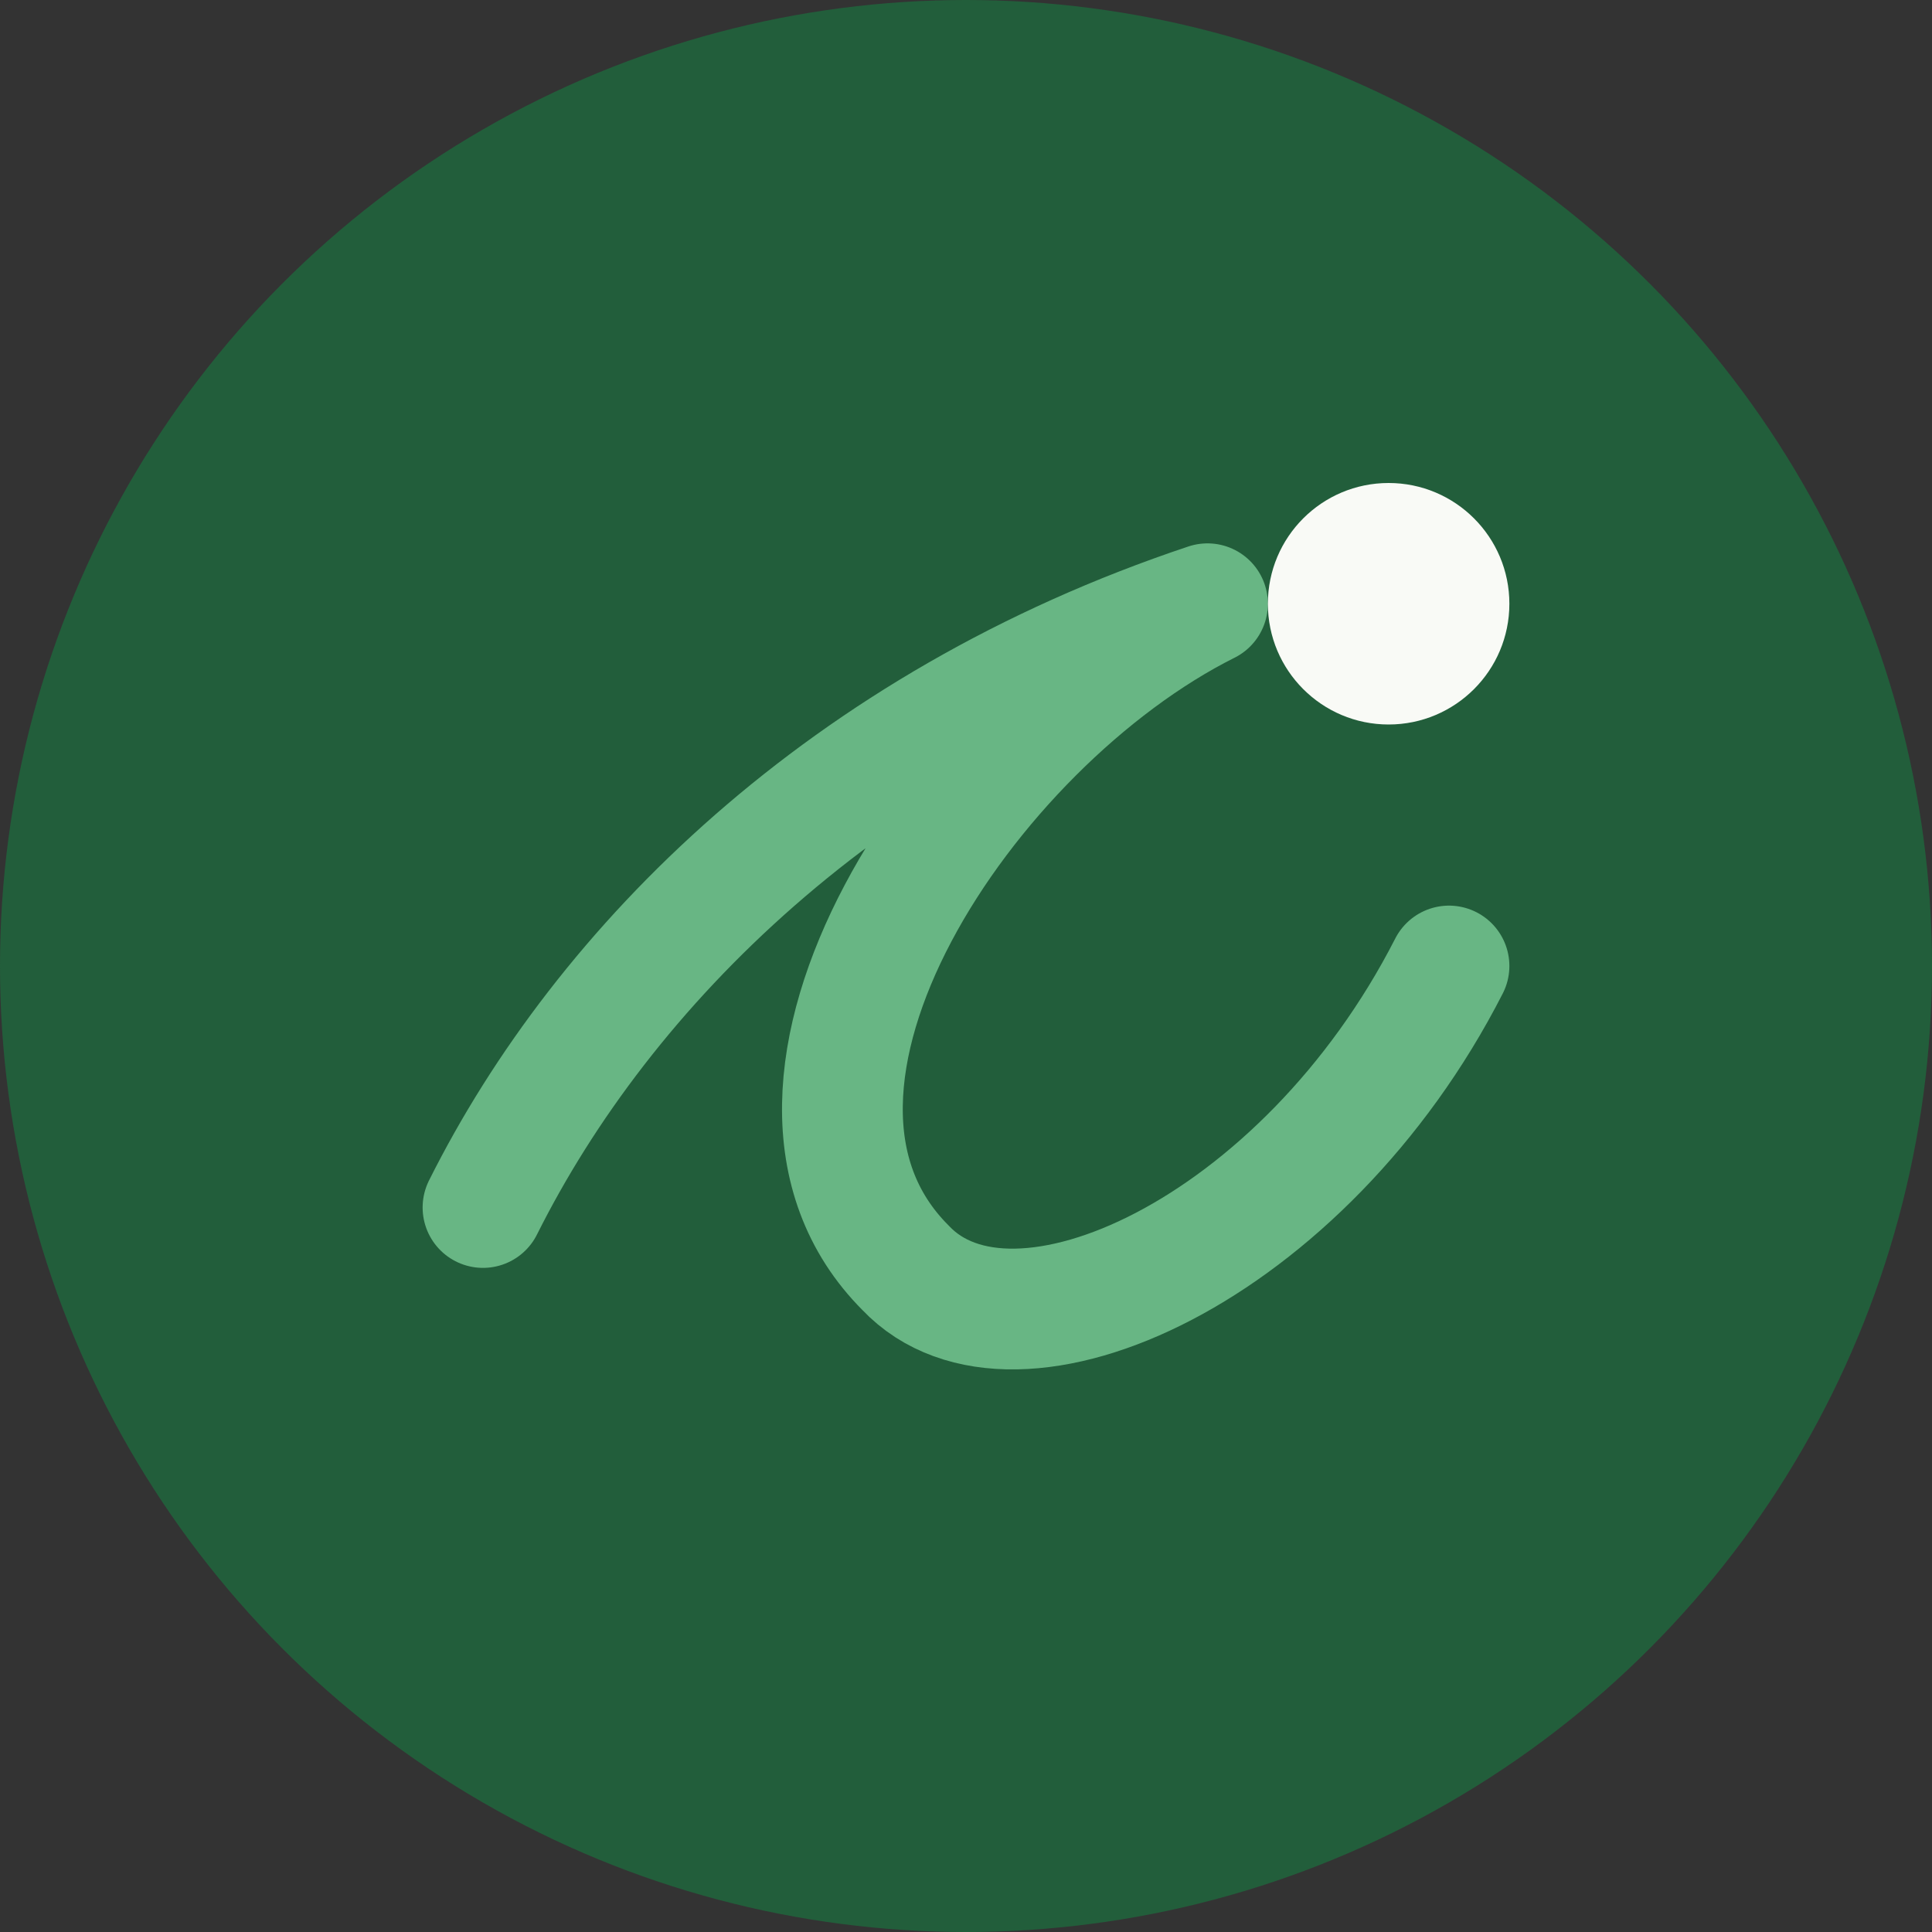
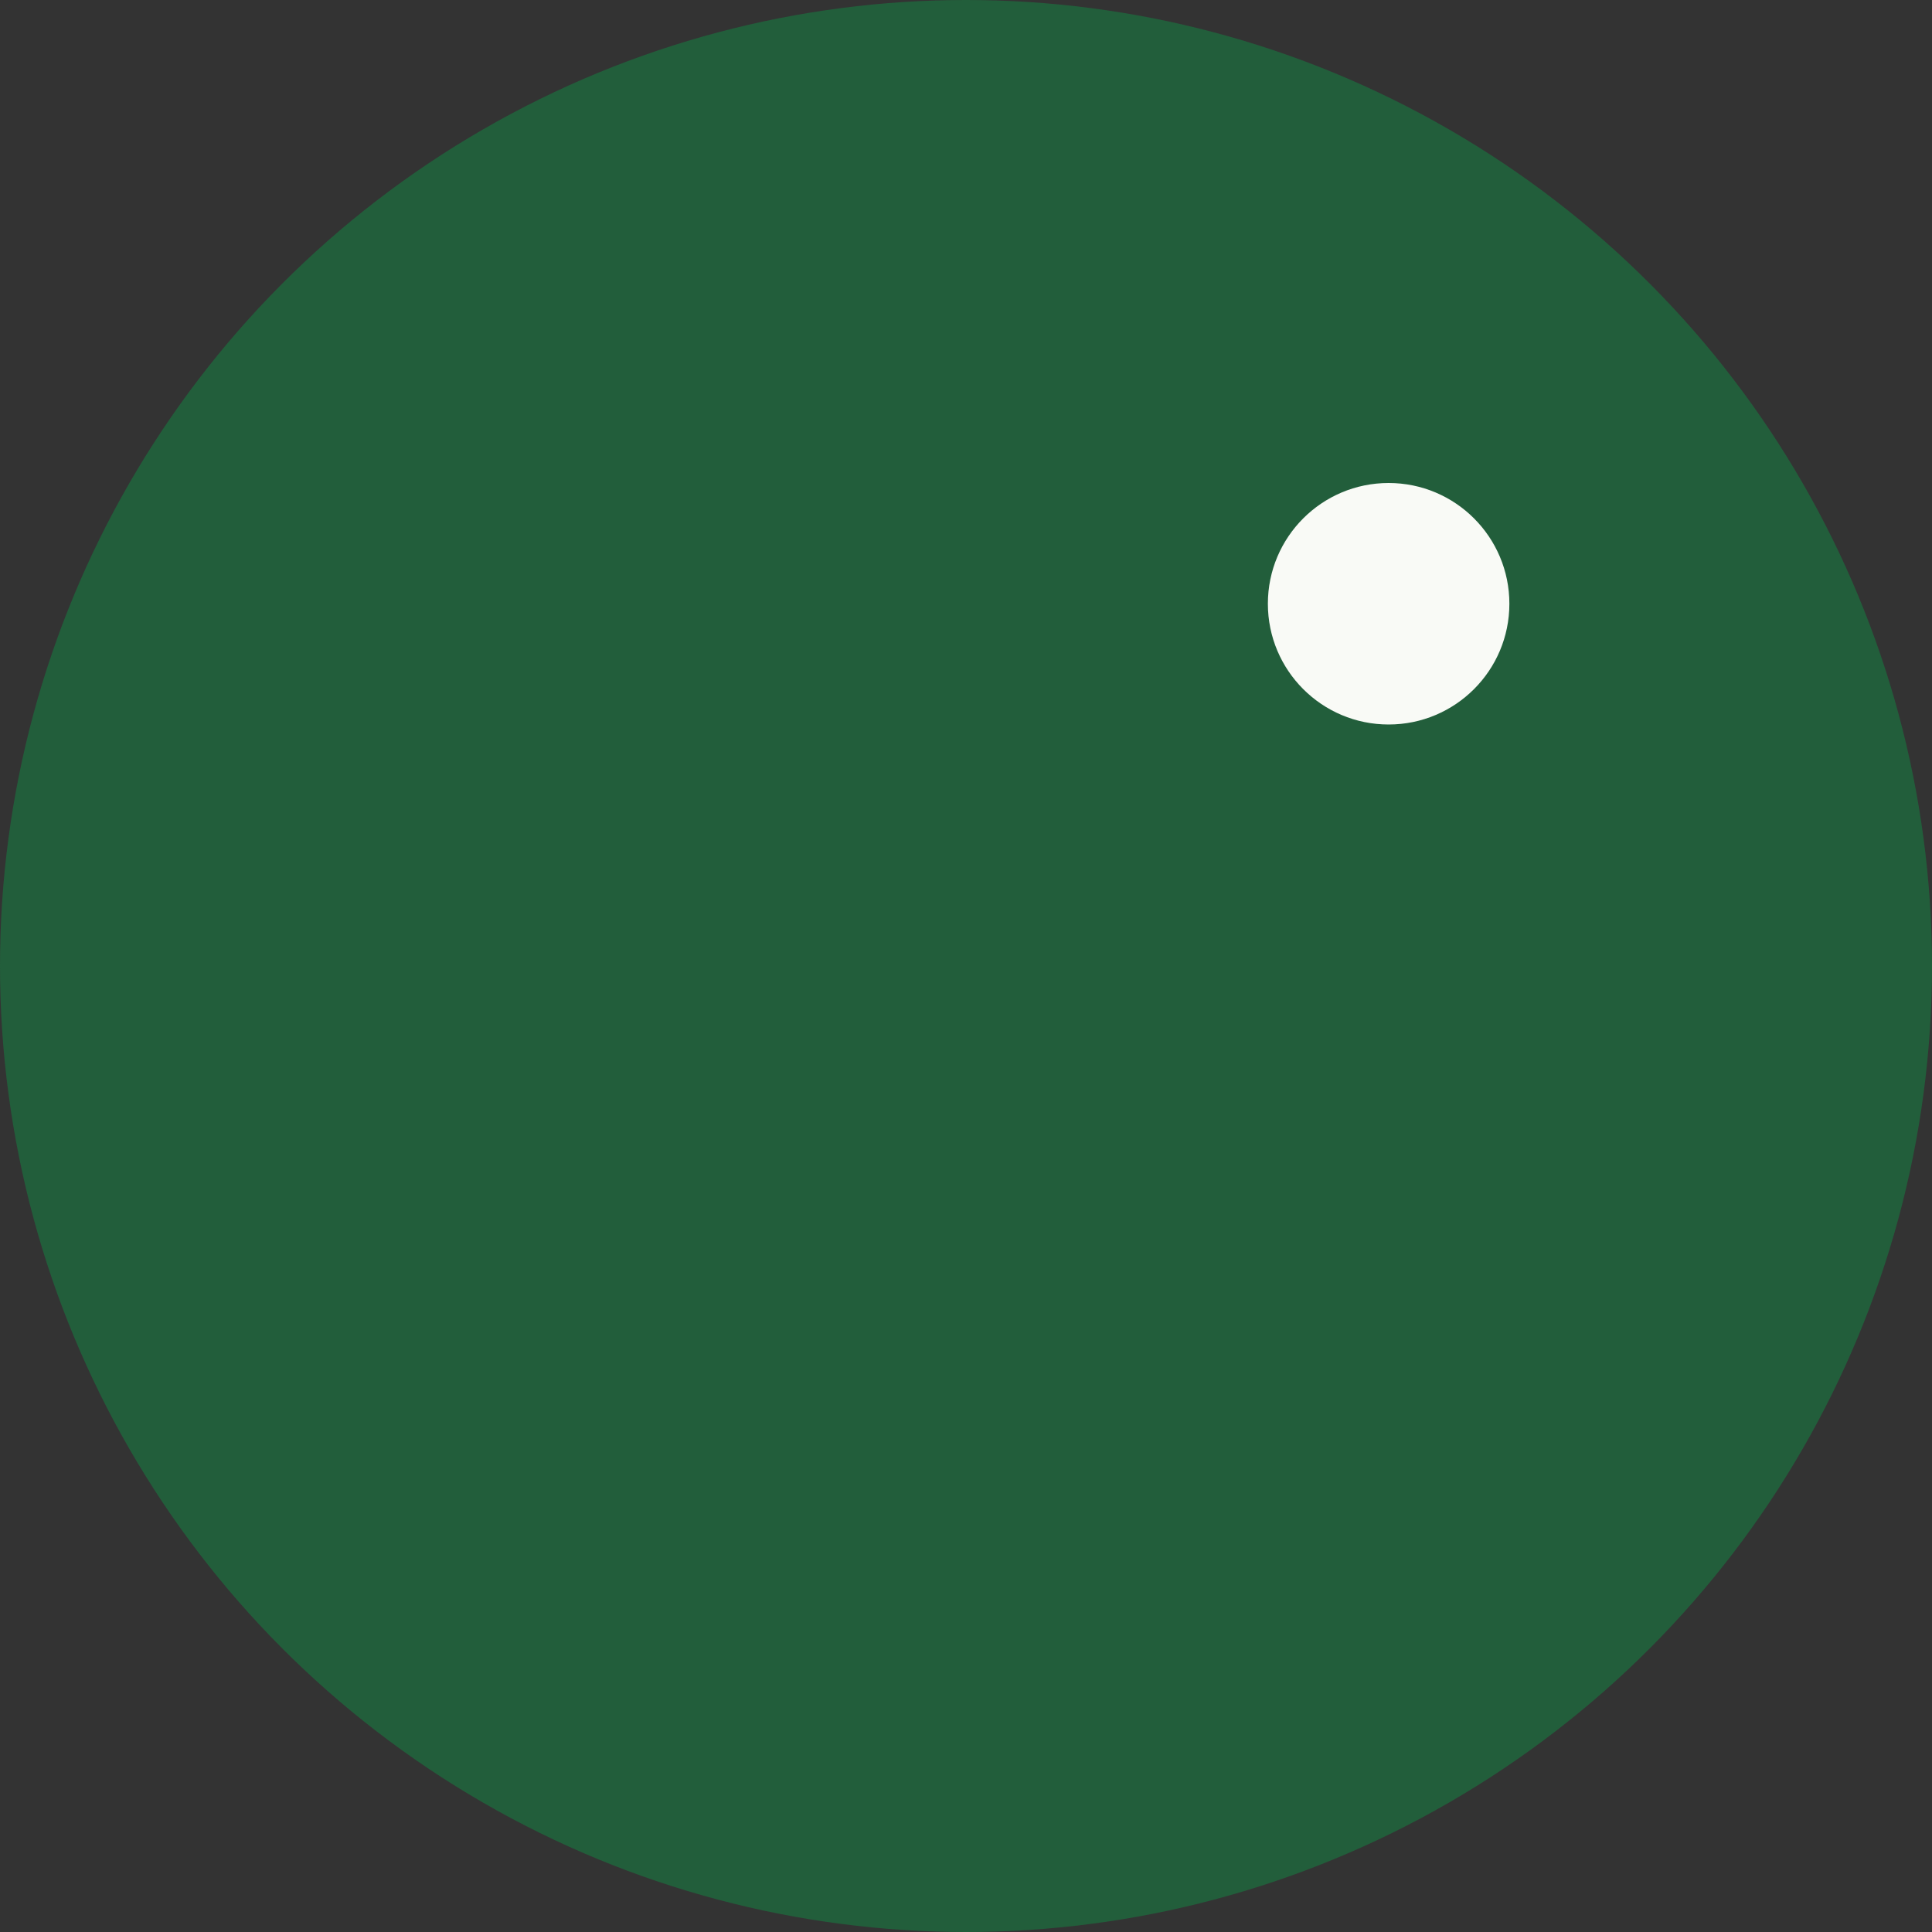
<svg xmlns="http://www.w3.org/2000/svg" width="32" height="32" viewBox="0 0 32 32">
  <rect x="0" y="0" width="32" height="32" fill="#333333" stroke="none" />
  <circle cx="16" cy="16" r="16" fill="#225E3B" />
-   <path d="M8 20c2-4 6-8 12-10-4 2-8 8-5 11 1.8 1.9 6.6-.3 9-5" fill="none" stroke="#68B684" stroke-width="2" stroke-linecap="round" stroke-linejoin="round" />
  <circle cx="23" cy="10" r="2" fill="#F9FAF6" />
</svg>